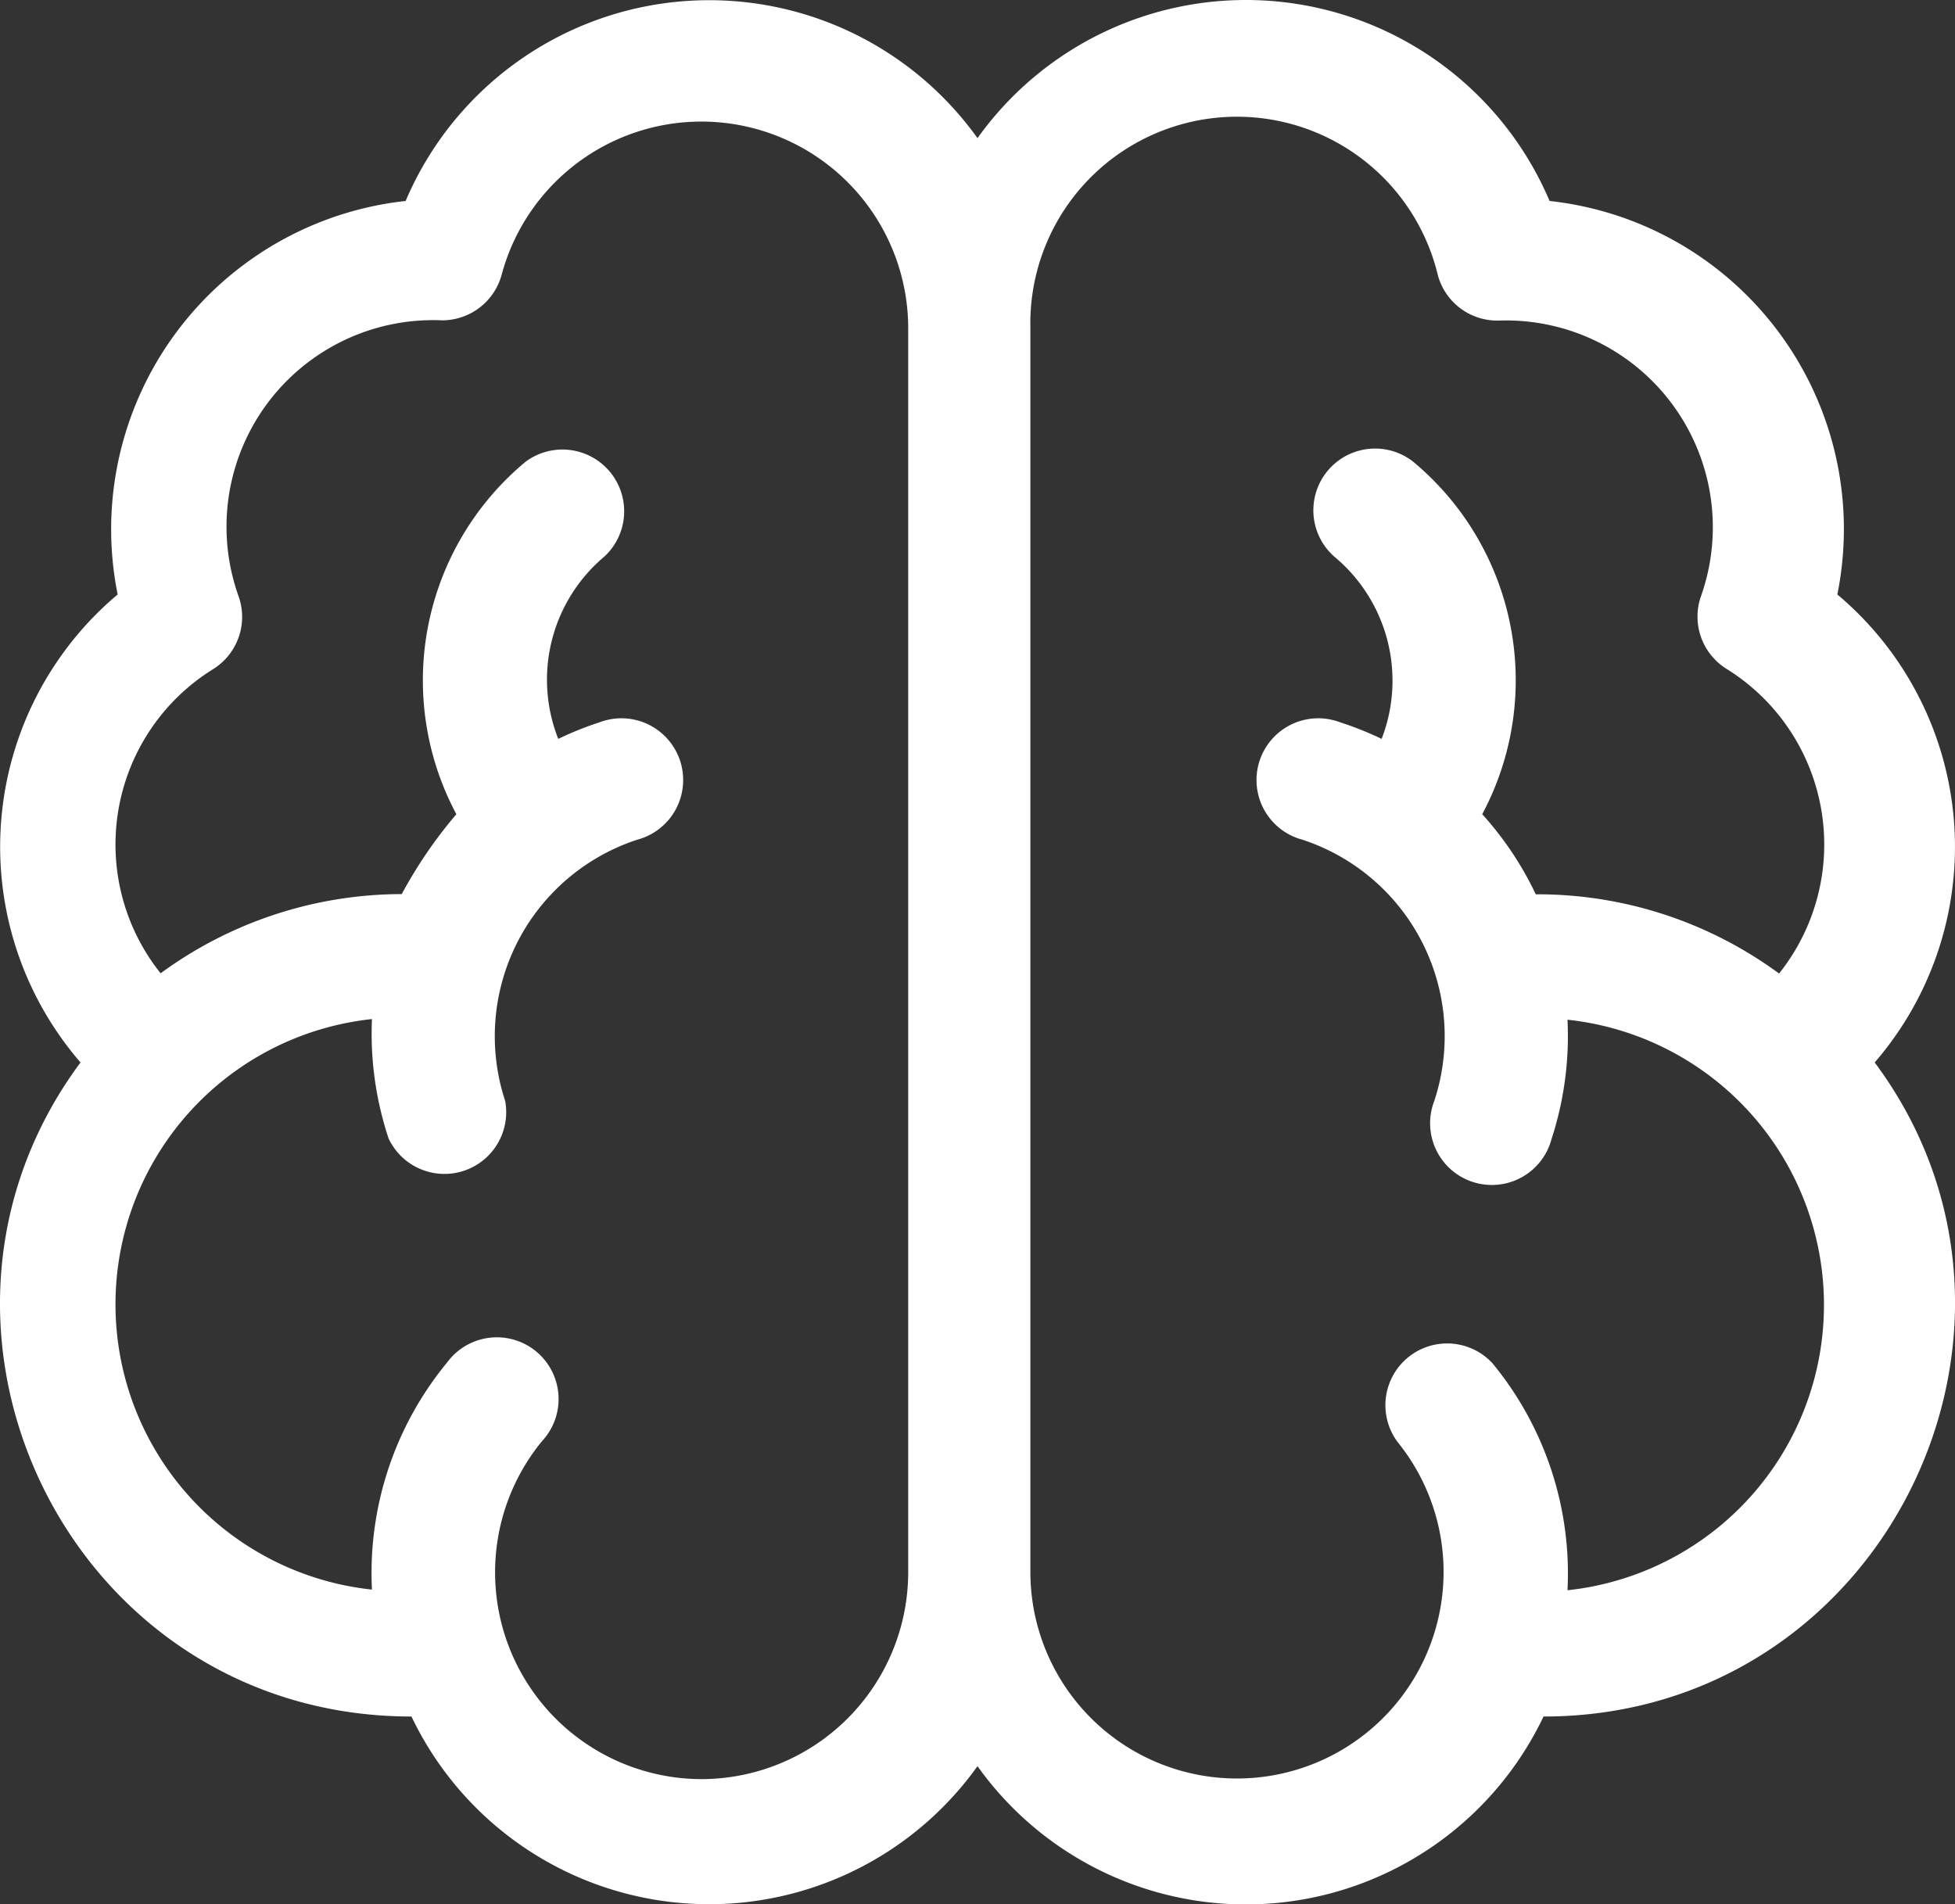
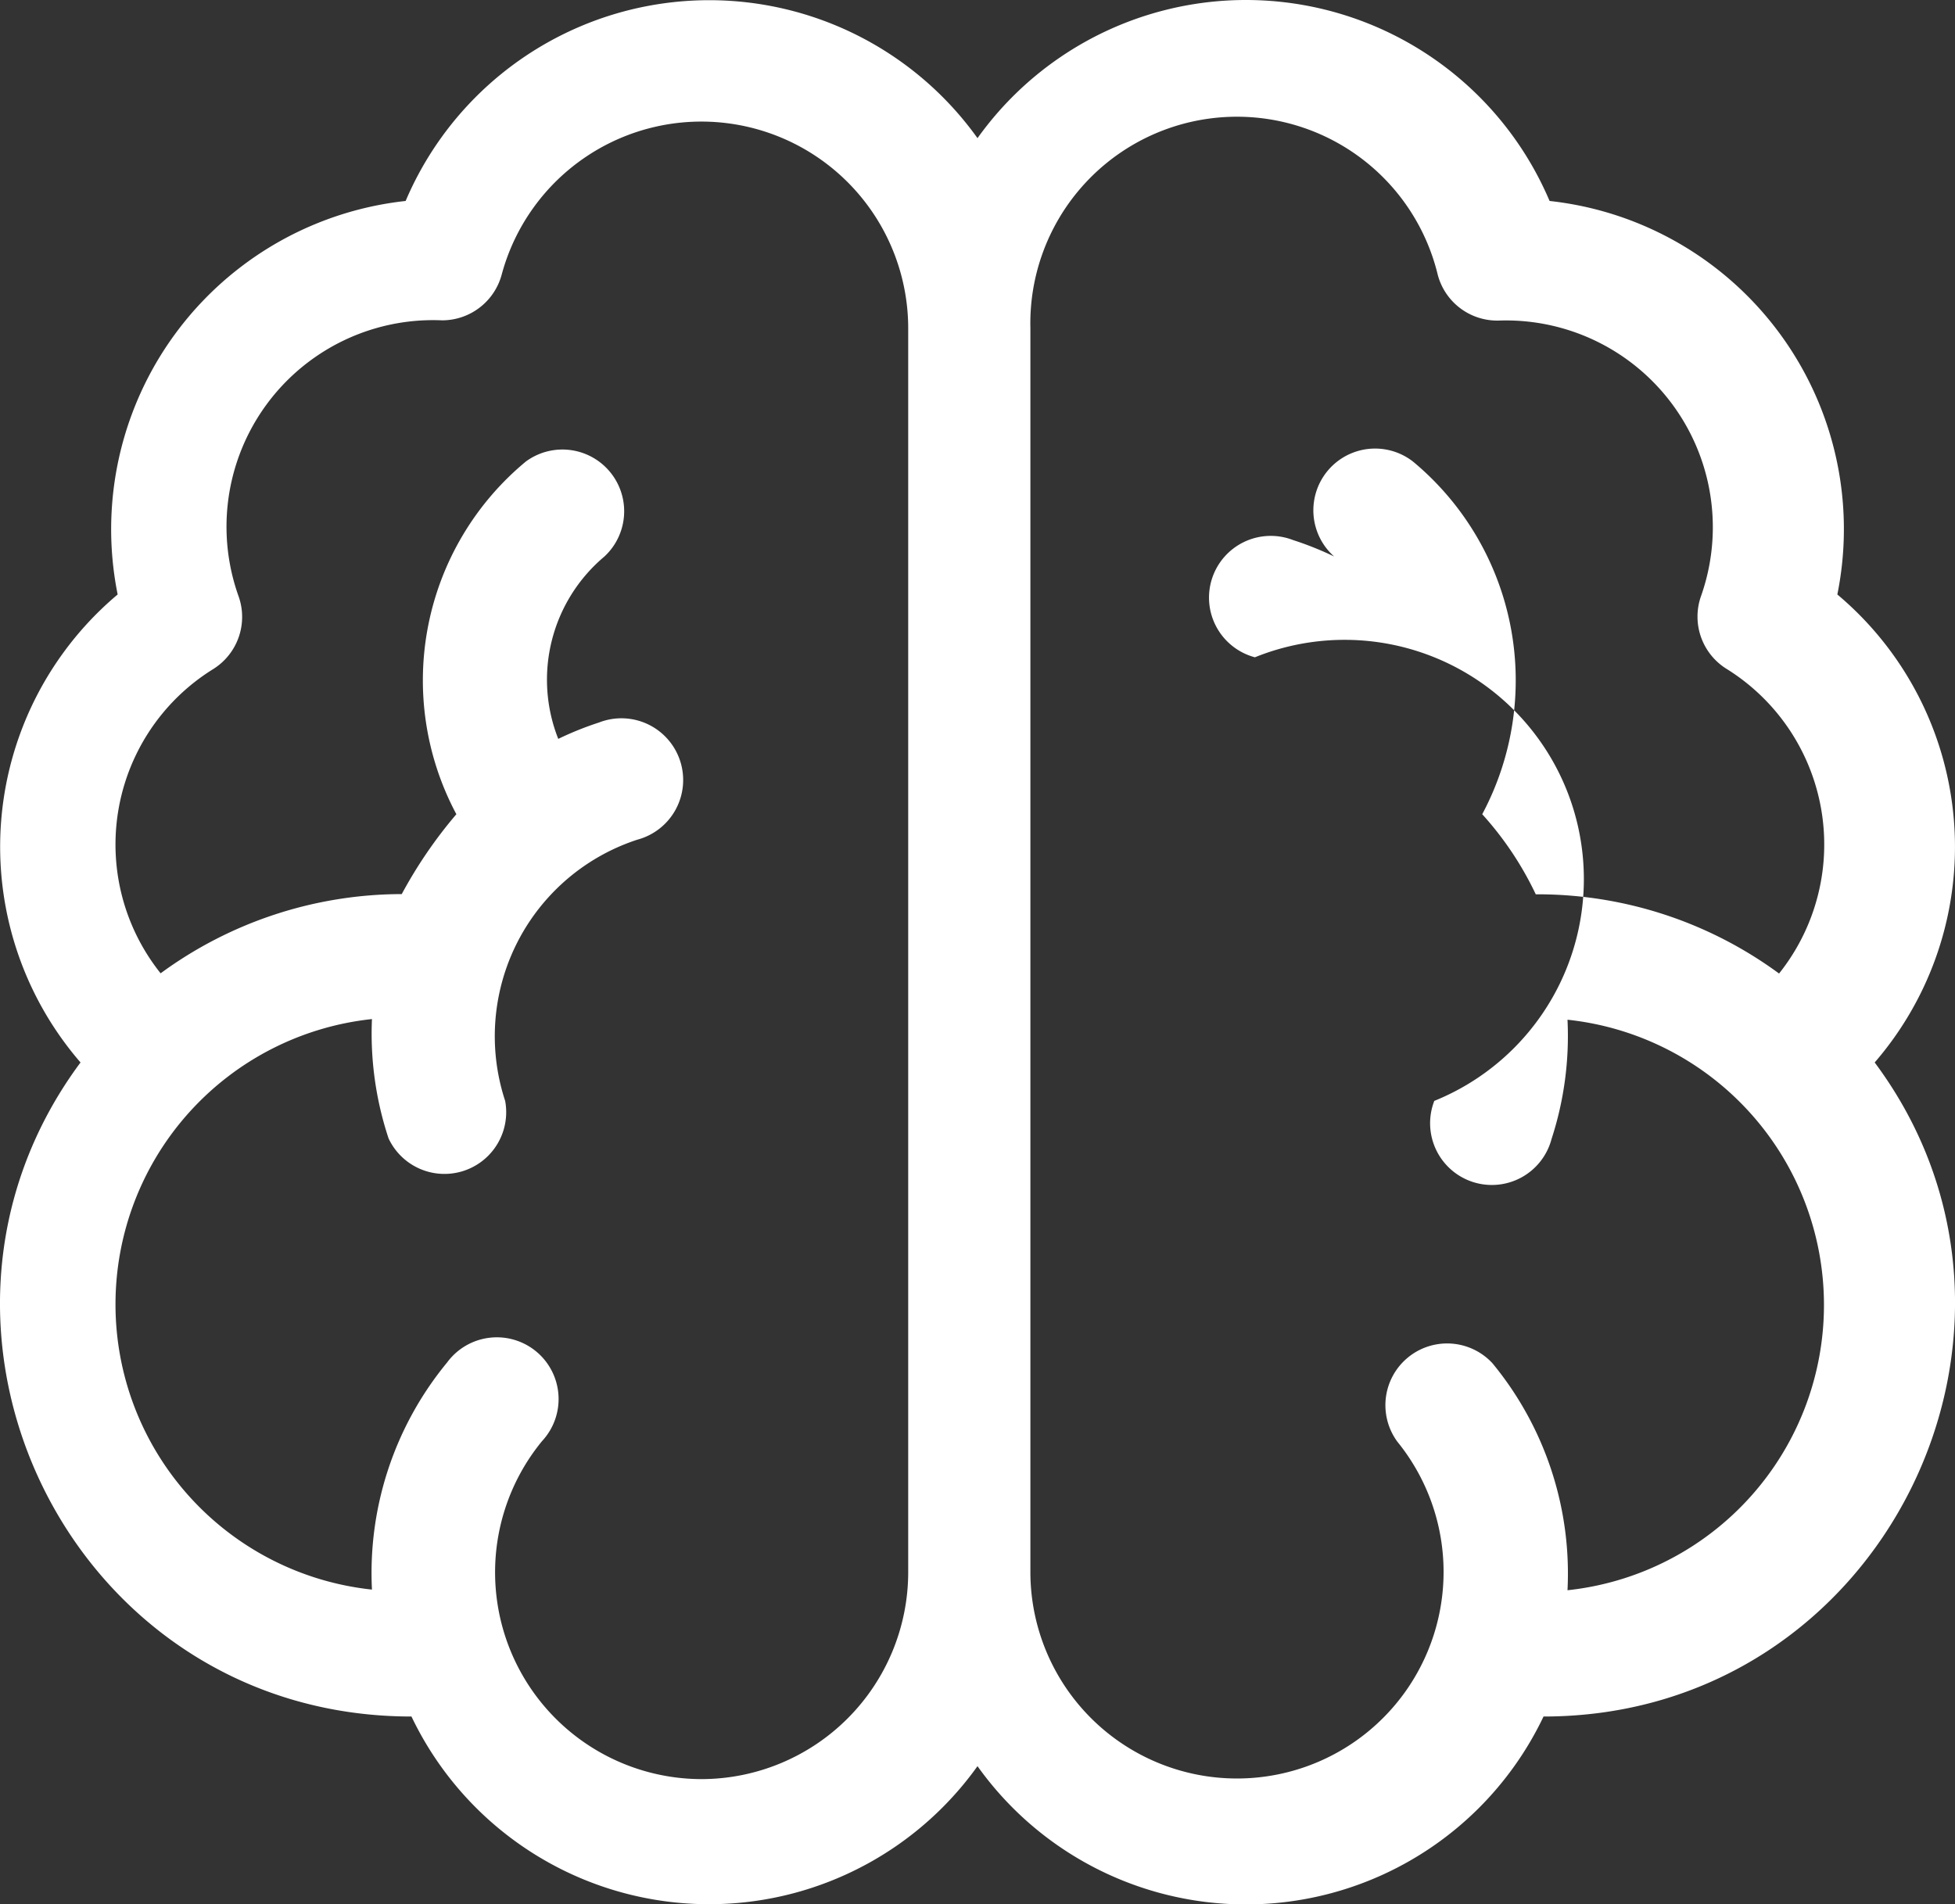
<svg xmlns="http://www.w3.org/2000/svg" viewBox="0 0 90.56 88.22">
  <rect x="0" y="0" width="90.56" height="88.22" fill="#333333" stroke="none" />
  <defs>
    <style>.cls-1{fill:#fff;}</style>
  </defs>
  <g id="Ebene_2" data-name="Ebene 2">
    <g id="Ebene_1-2" data-name="Ebene 1">
-       <path class="cls-1" d="M85.11,27.54A15.29,15.29,0,0,0,71.78,9.31,15.28,15.28,0,0,0,45.28,6.4,15.28,15.28,0,0,0,18.79,9.31,15.3,15.3,0,0,0,5.45,27.54,15.27,15.27,0,0,0,3.73,49.22c-9.16,12.33-.46,30.3,15.33,30.3a15.28,15.28,0,0,0,26.22,2.3,15.27,15.27,0,0,0,26.22-2.3c15.75,0,24.5-18,15.34-30.3a15.27,15.27,0,0,0-1.73-21.68M32.49,82.42a9.58,9.58,0,0,1-7.38-15.66,2.86,2.86,0,1,0-4.4-3.64,15.33,15.33,0,0,0-3.48,10.52,13.29,13.29,0,0,1,0-26.43A15.4,15.4,0,0,0,18,52.74,2.86,2.86,0,0,0,23.4,51,9.58,9.58,0,0,1,29.52,38.9a2.86,2.86,0,1,0-1.77-5.43,14.91,14.91,0,0,0-1.89.76A7.45,7.45,0,0,1,28,25.78a2.86,2.86,0,0,0-3.64-4.4,13.16,13.16,0,0,0-3.22,16.34,21.13,21.13,0,0,0-2.53,3.7A18.92,18.92,0,0,0,7.44,45.09,9.56,9.56,0,0,1,9.87,31a2.85,2.85,0,0,0,1.18-3.38,9.57,9.57,0,0,1,9.43-12.78,2.86,2.86,0,0,0,2.76-2.12,9.58,9.58,0,0,1,18.83,2.46V72.85a9.59,9.59,0,0,1-9.58,9.57M82.41,45.1a18.88,18.88,0,0,0-11.27-3.67,15.23,15.23,0,0,0-2.48-3.71,13.17,13.17,0,0,0-3.21-16.34,2.86,2.86,0,0,0-3.65,4.4A7.47,7.47,0,0,1,64,34.23a15.05,15.05,0,0,0-1.9-.76,2.86,2.86,0,1,0-1.77,5.43A9.58,9.58,0,0,1,66.44,51a2.86,2.86,0,1,0,5.43,1.77,15.4,15.4,0,0,0,.74-5.53,13.29,13.29,0,0,1,0,26.43,15.31,15.31,0,0,0-3.48-10.52,2.86,2.86,0,0,0-4.4,3.64,9.57,9.57,0,1,1-17,6.09V15.19A9.57,9.57,0,0,1,66.6,12.73a2.85,2.85,0,0,0,2.85,2.12,9.58,9.58,0,0,1,9.34,12.78A2.85,2.85,0,0,0,80,31,9.58,9.58,0,0,1,82.41,45.1" />
+       <path class="cls-1" d="M85.11,27.54A15.29,15.29,0,0,0,71.78,9.31,15.28,15.28,0,0,0,45.28,6.4,15.28,15.28,0,0,0,18.79,9.31,15.3,15.3,0,0,0,5.45,27.54,15.27,15.27,0,0,0,3.73,49.22c-9.16,12.33-.46,30.3,15.33,30.3a15.28,15.28,0,0,0,26.22,2.3,15.27,15.27,0,0,0,26.22-2.3c15.75,0,24.5-18,15.34-30.3a15.27,15.27,0,0,0-1.73-21.68M32.49,82.42a9.58,9.58,0,0,1-7.38-15.66,2.86,2.86,0,1,0-4.4-3.64,15.33,15.33,0,0,0-3.48,10.52,13.29,13.29,0,0,1,0-26.43A15.4,15.4,0,0,0,18,52.74,2.86,2.86,0,0,0,23.4,51,9.58,9.58,0,0,1,29.52,38.9a2.86,2.86,0,1,0-1.77-5.43,14.91,14.91,0,0,0-1.89.76A7.45,7.45,0,0,1,28,25.78a2.86,2.86,0,0,0-3.64-4.4,13.16,13.16,0,0,0-3.22,16.34,21.13,21.13,0,0,0-2.53,3.7A18.92,18.92,0,0,0,7.44,45.09,9.56,9.56,0,0,1,9.87,31a2.85,2.85,0,0,0,1.18-3.38,9.57,9.57,0,0,1,9.43-12.78,2.86,2.86,0,0,0,2.76-2.12,9.58,9.58,0,0,1,18.83,2.46V72.85a9.59,9.59,0,0,1-9.58,9.57M82.41,45.1a18.88,18.88,0,0,0-11.27-3.67,15.23,15.23,0,0,0-2.48-3.71,13.17,13.17,0,0,0-3.21-16.34,2.86,2.86,0,0,0-3.65,4.4a15.05,15.05,0,0,0-1.9-.76,2.86,2.86,0,1,0-1.77,5.43A9.58,9.58,0,0,1,66.44,51a2.86,2.86,0,1,0,5.43,1.77,15.4,15.4,0,0,0,.74-5.53,13.29,13.29,0,0,1,0,26.43,15.31,15.31,0,0,0-3.48-10.52,2.86,2.86,0,0,0-4.4,3.64,9.57,9.57,0,1,1-17,6.09V15.19A9.57,9.57,0,0,1,66.6,12.73a2.85,2.85,0,0,0,2.85,2.12,9.58,9.58,0,0,1,9.34,12.78A2.85,2.85,0,0,0,80,31,9.58,9.58,0,0,1,82.41,45.1" />
    </g>
  </g>
</svg>